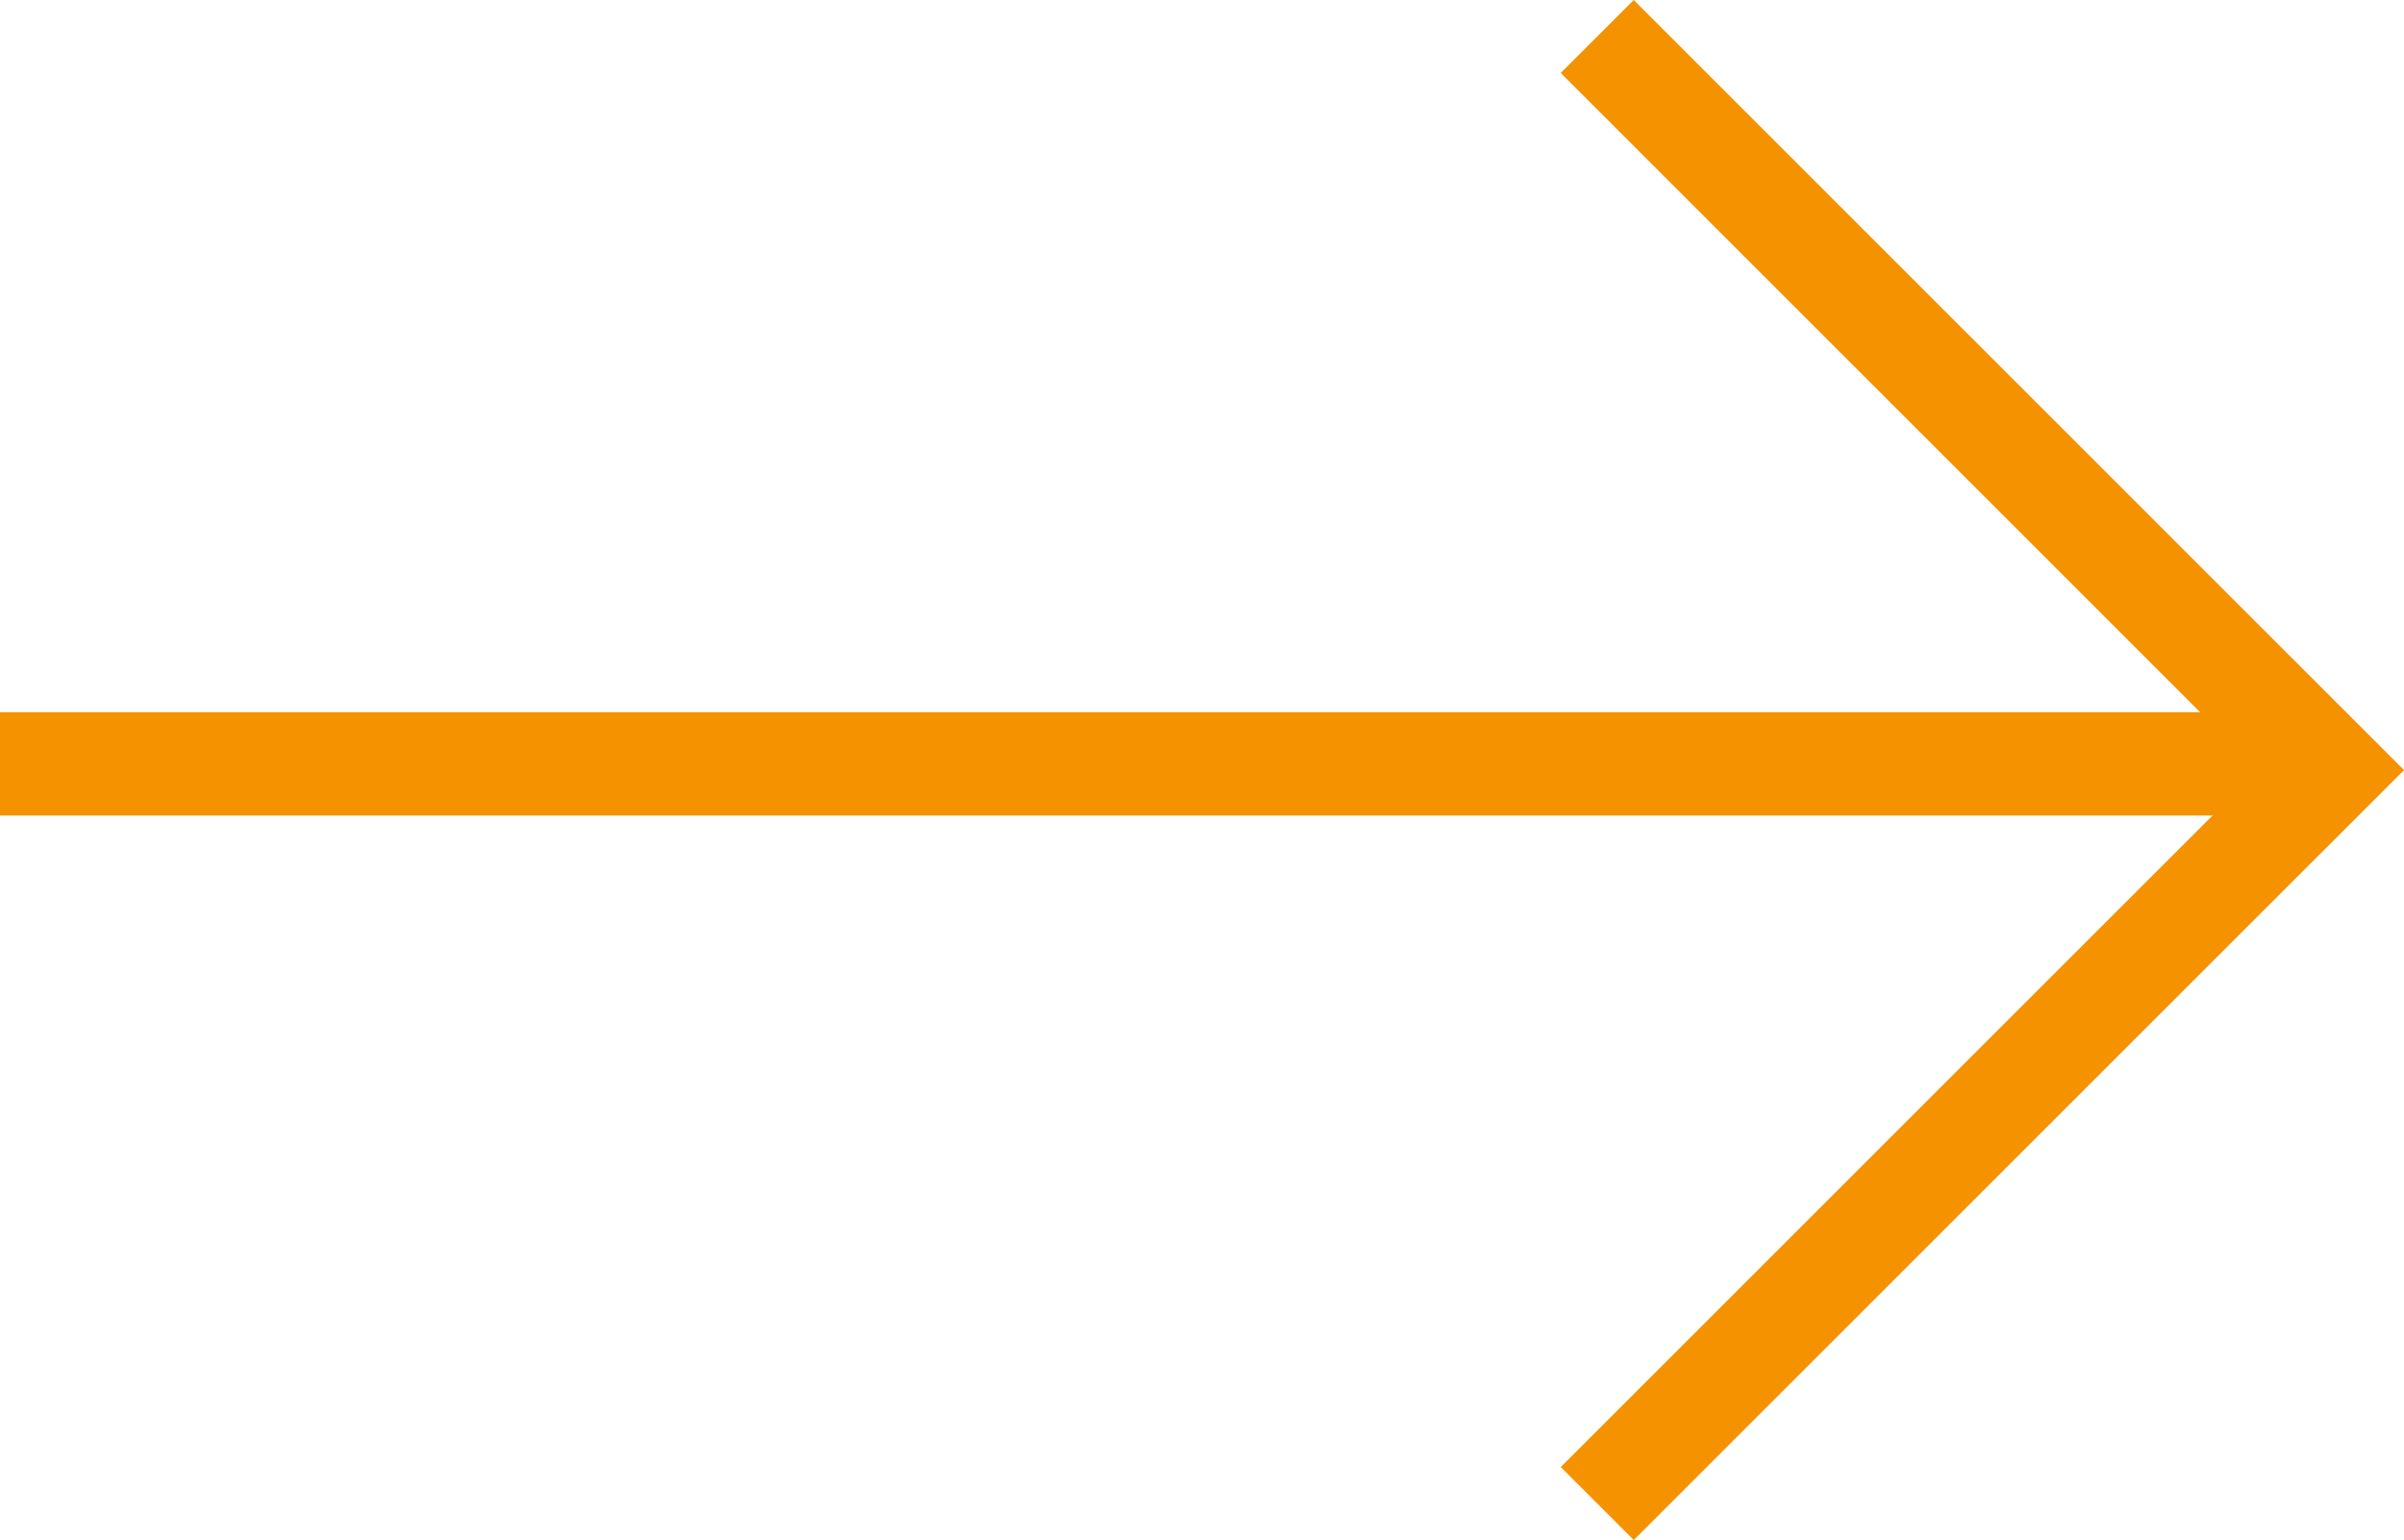
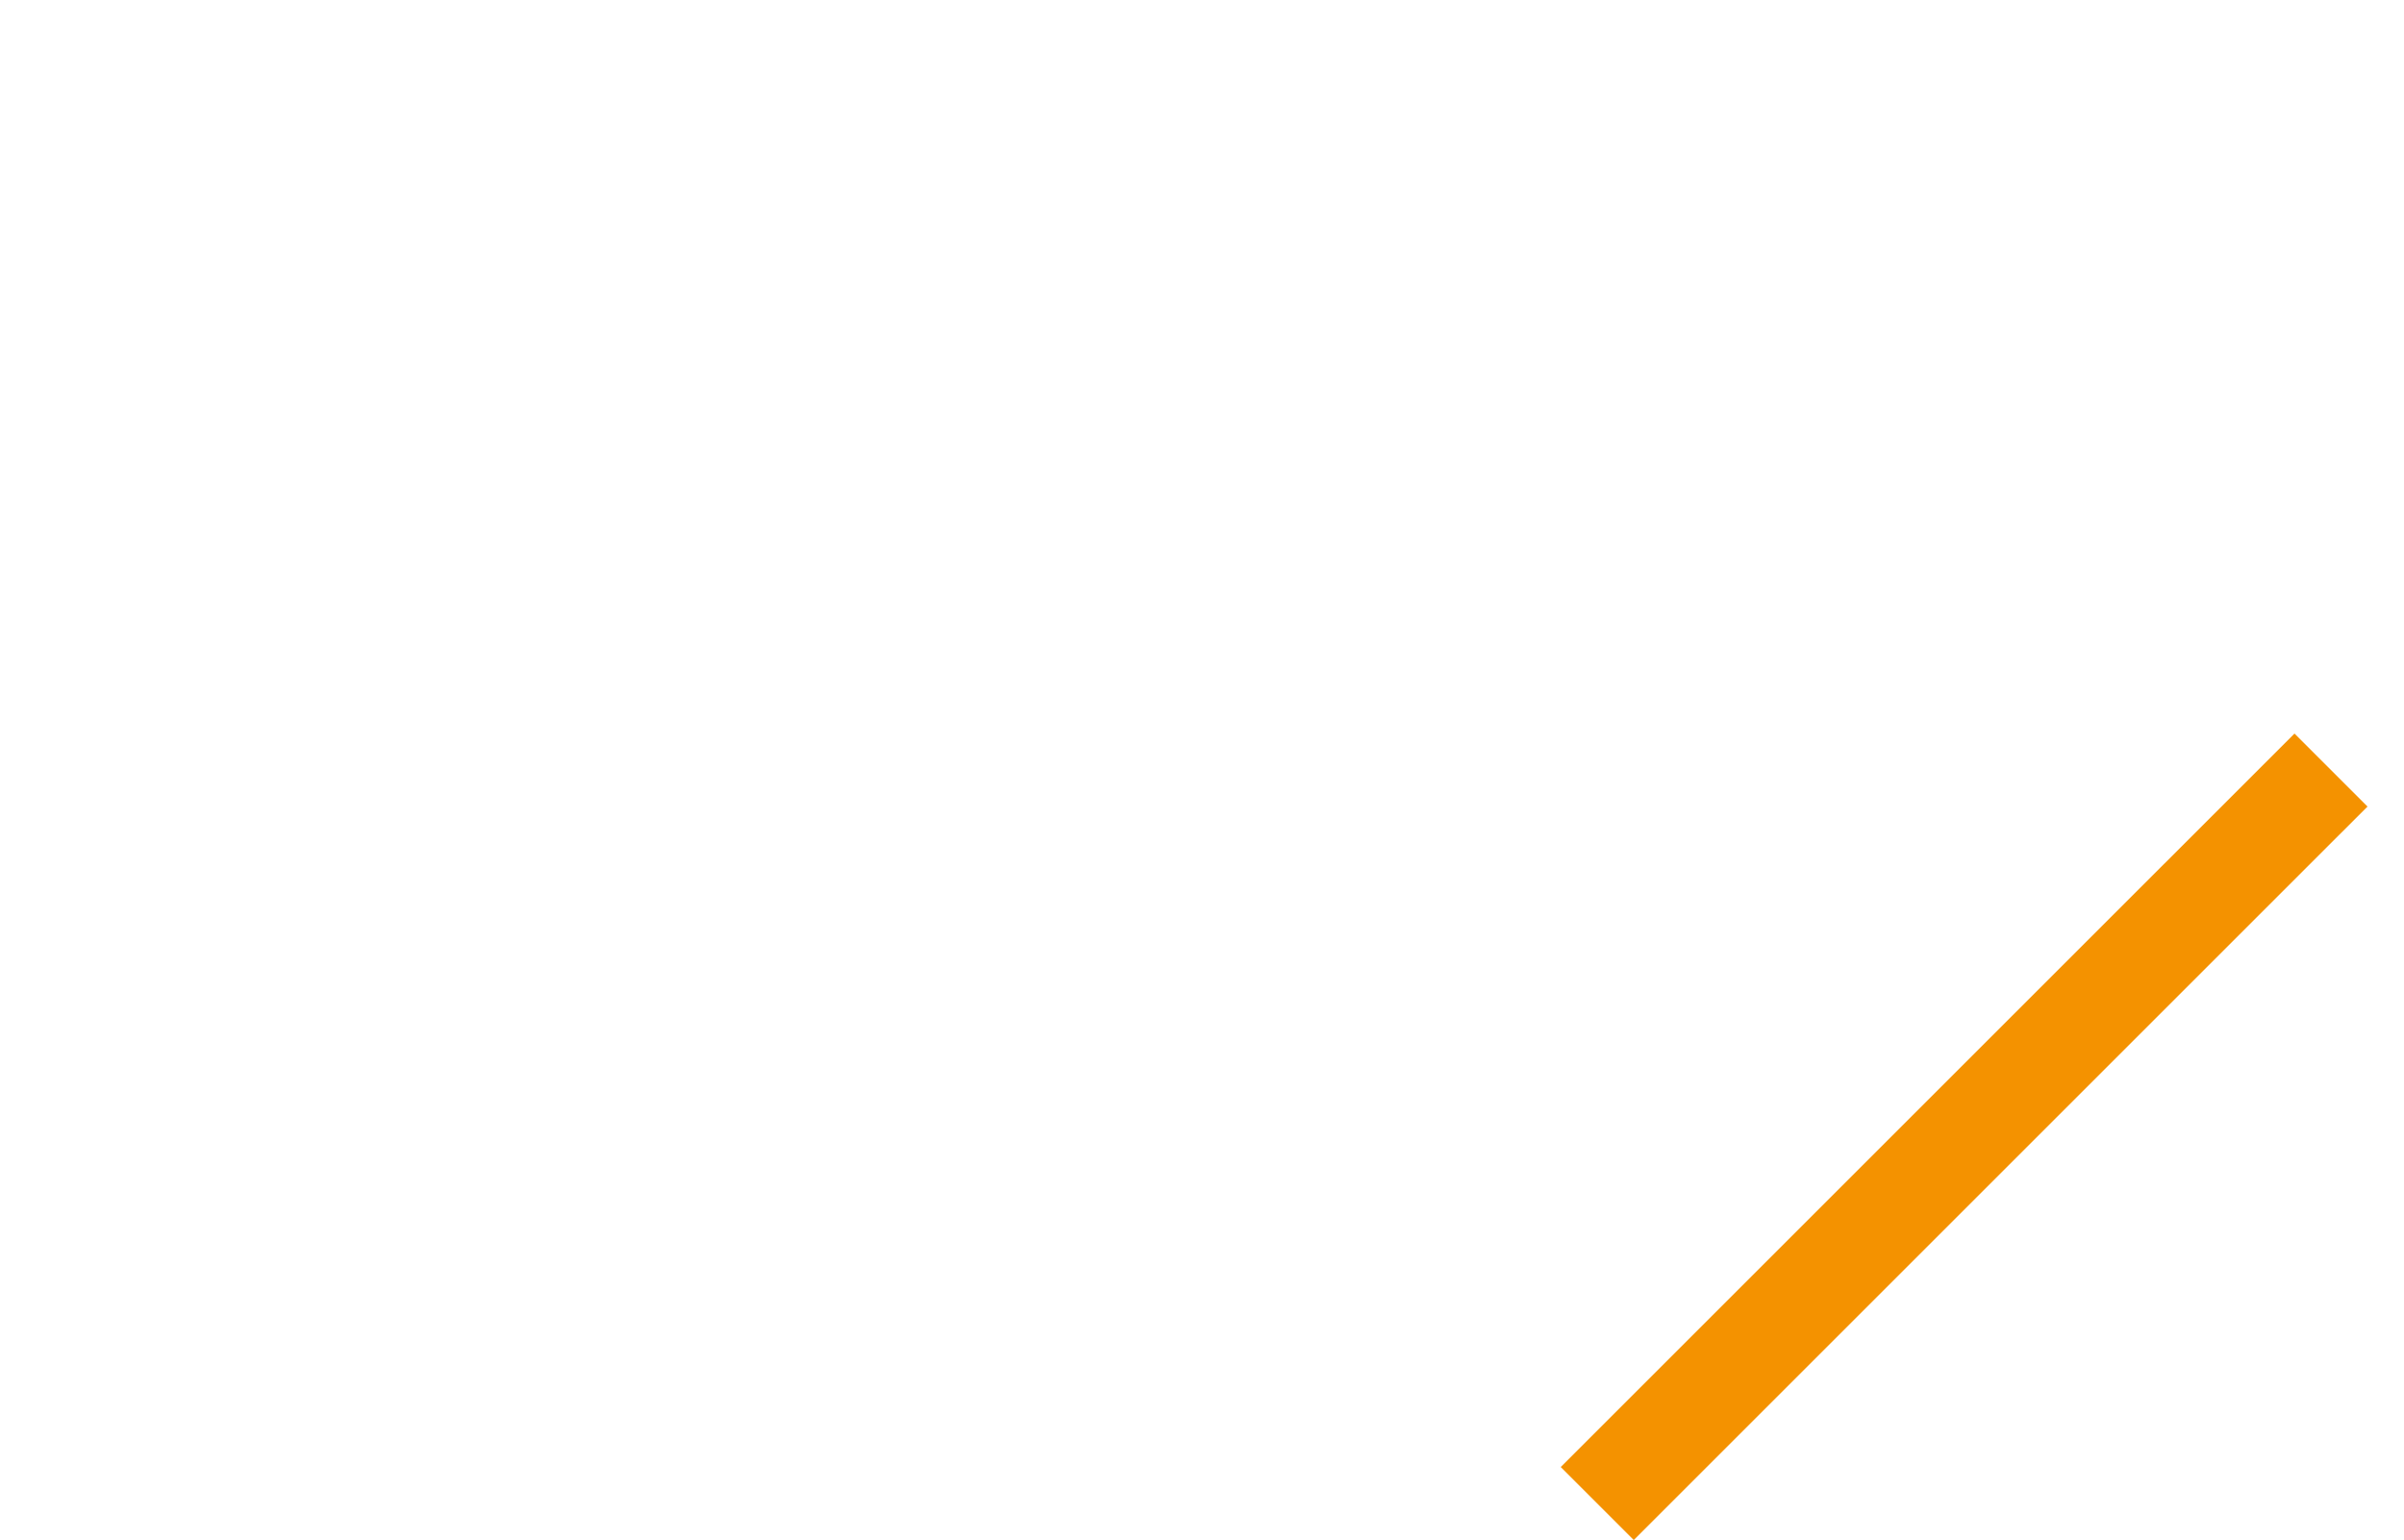
<svg xmlns="http://www.w3.org/2000/svg" width="46.563" height="29.838" viewBox="0 0 46.563 29.838">
  <g id="Group_91" data-name="Group 91" transform="translate(-985.856 565.966) rotate(-90)">
-     <path id="Path_30" data-name="Path 30" d="M8377.766,1297.5v44.156" transform="translate(-7826.6 -311.644)" fill="none" stroke="#f49200" stroke-width="2" />
-     <path id="Path_31" data-name="Path 31" d="M8354.711,1325l14.211,14.212L8383.135,1325" transform="translate(-7817.876 -308.207)" fill="none" stroke="#f49200" stroke-width="2" />
+     <path id="Path_31" data-name="Path 31" d="M8354.711,1325l14.211,14.212" transform="translate(-7817.876 -308.207)" fill="none" stroke="#f49200" stroke-width="2" />
  </g>
</svg>